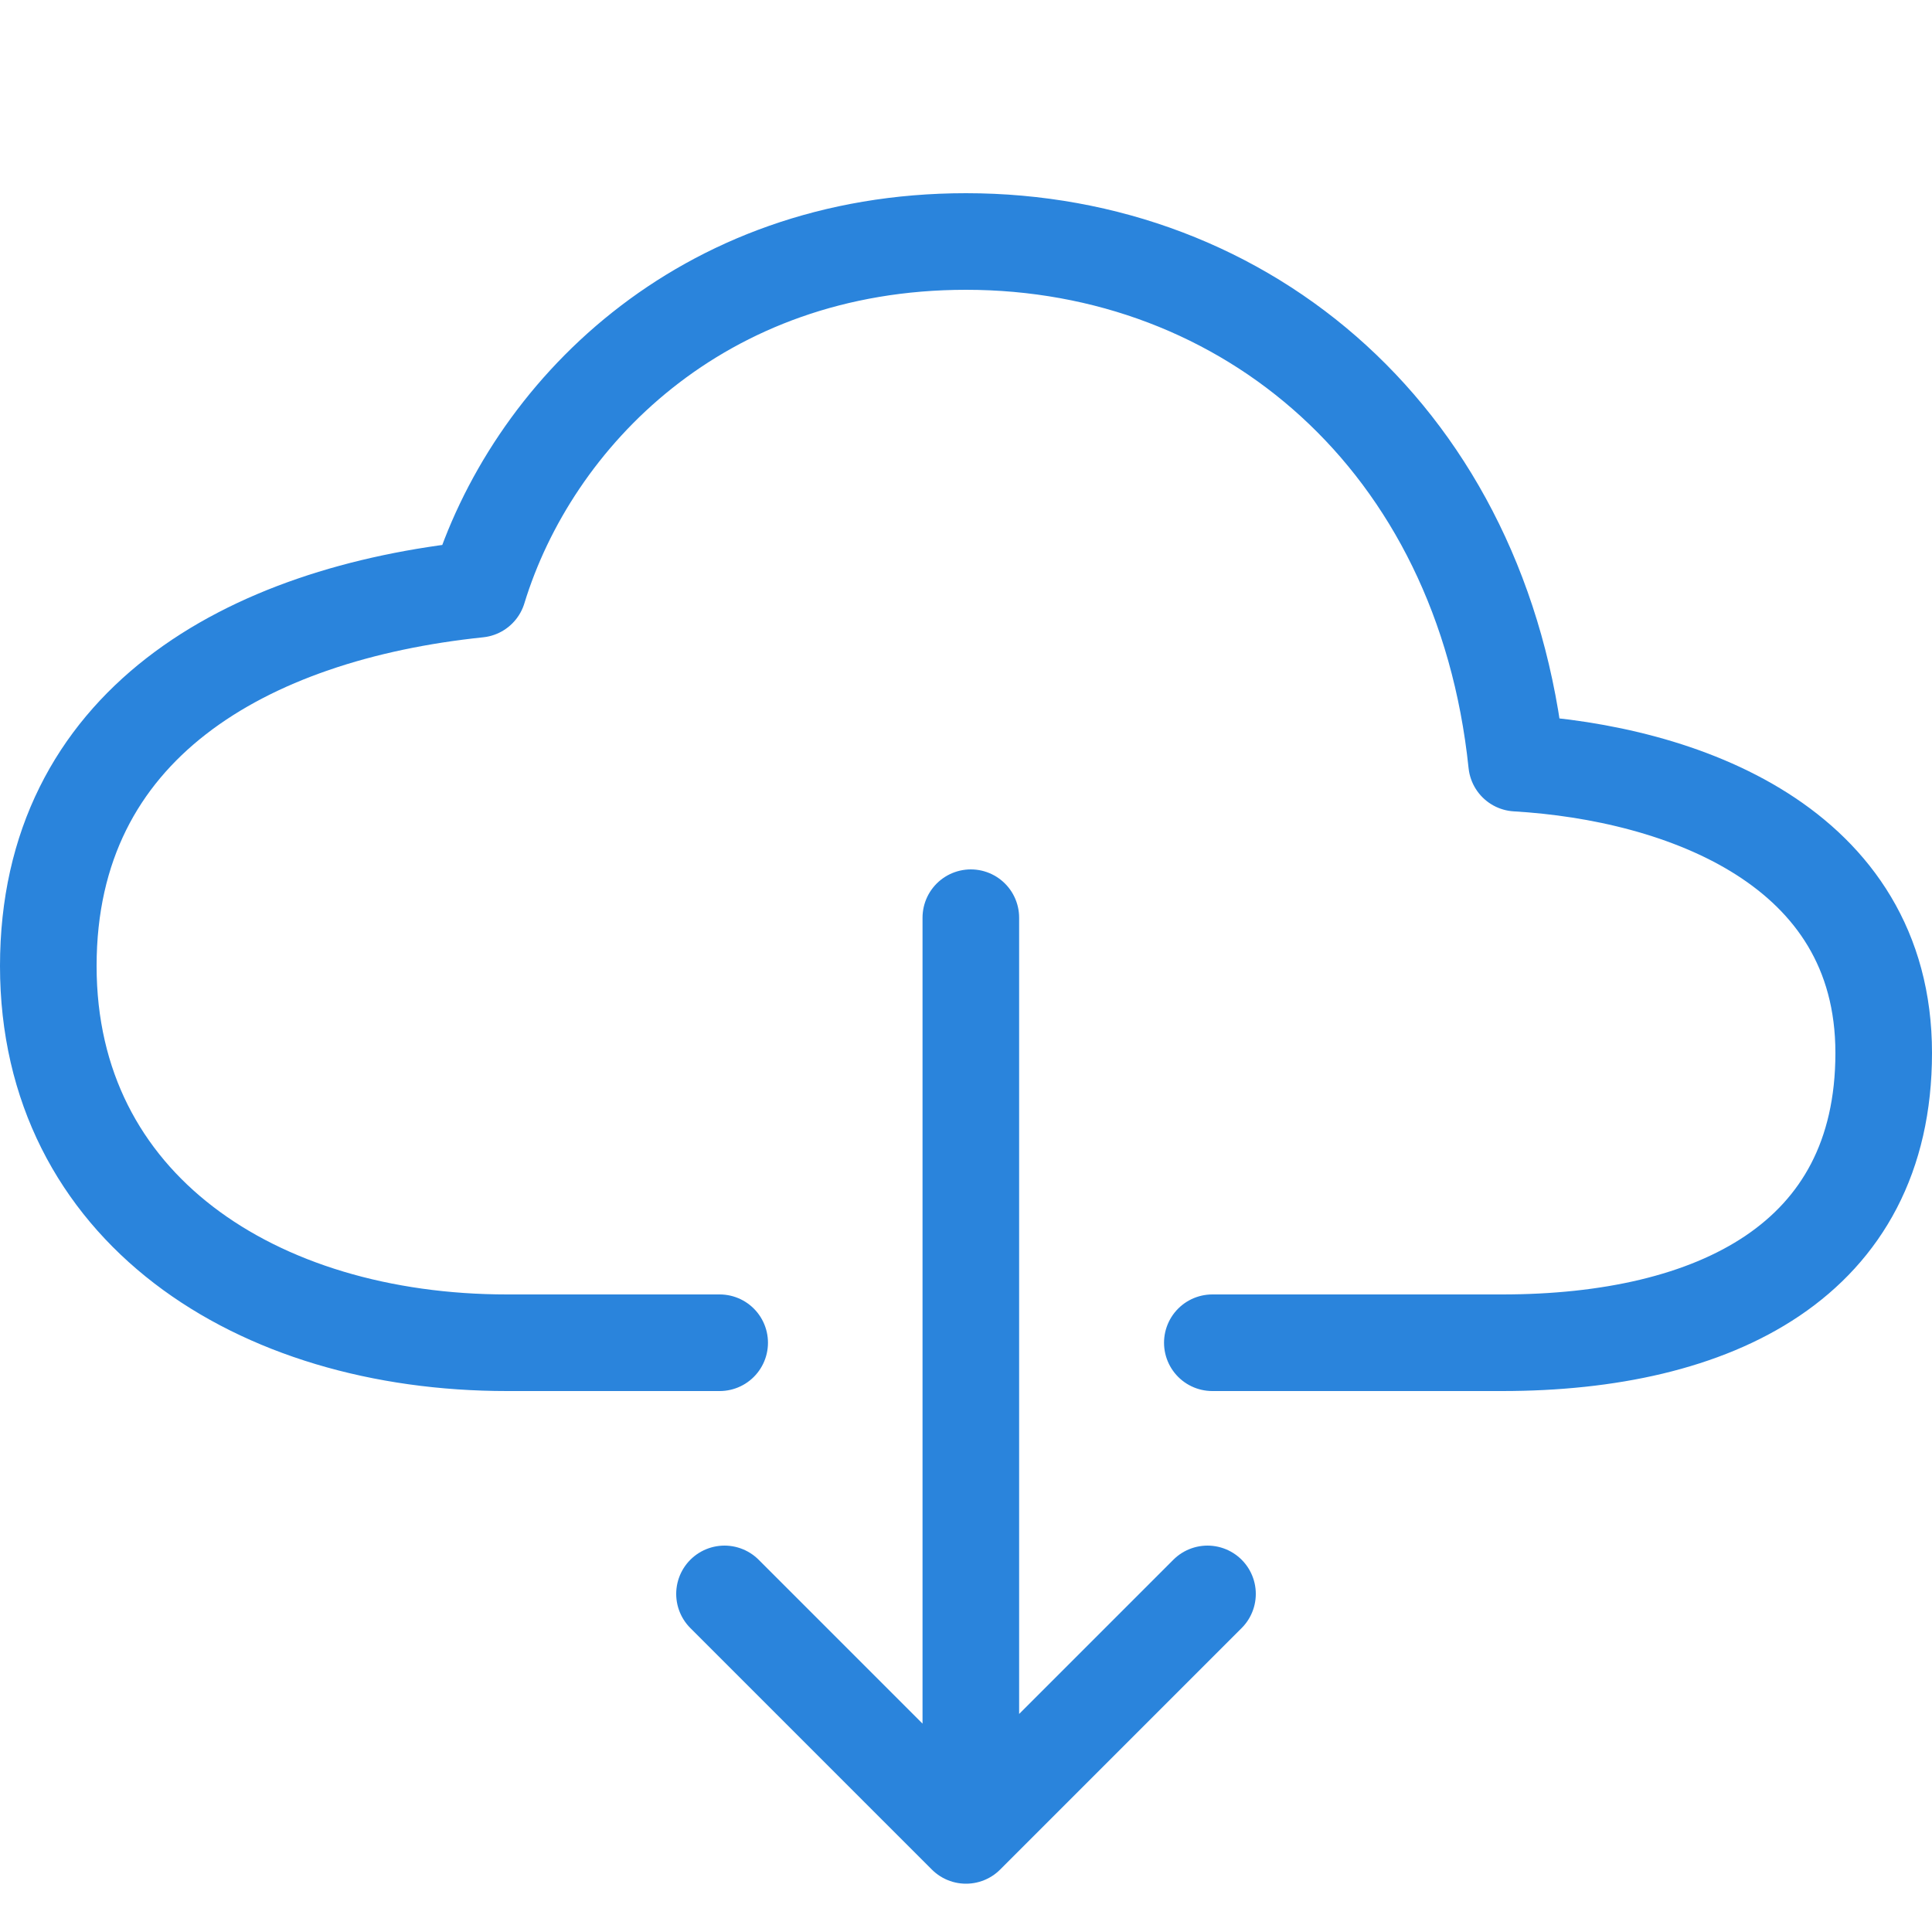
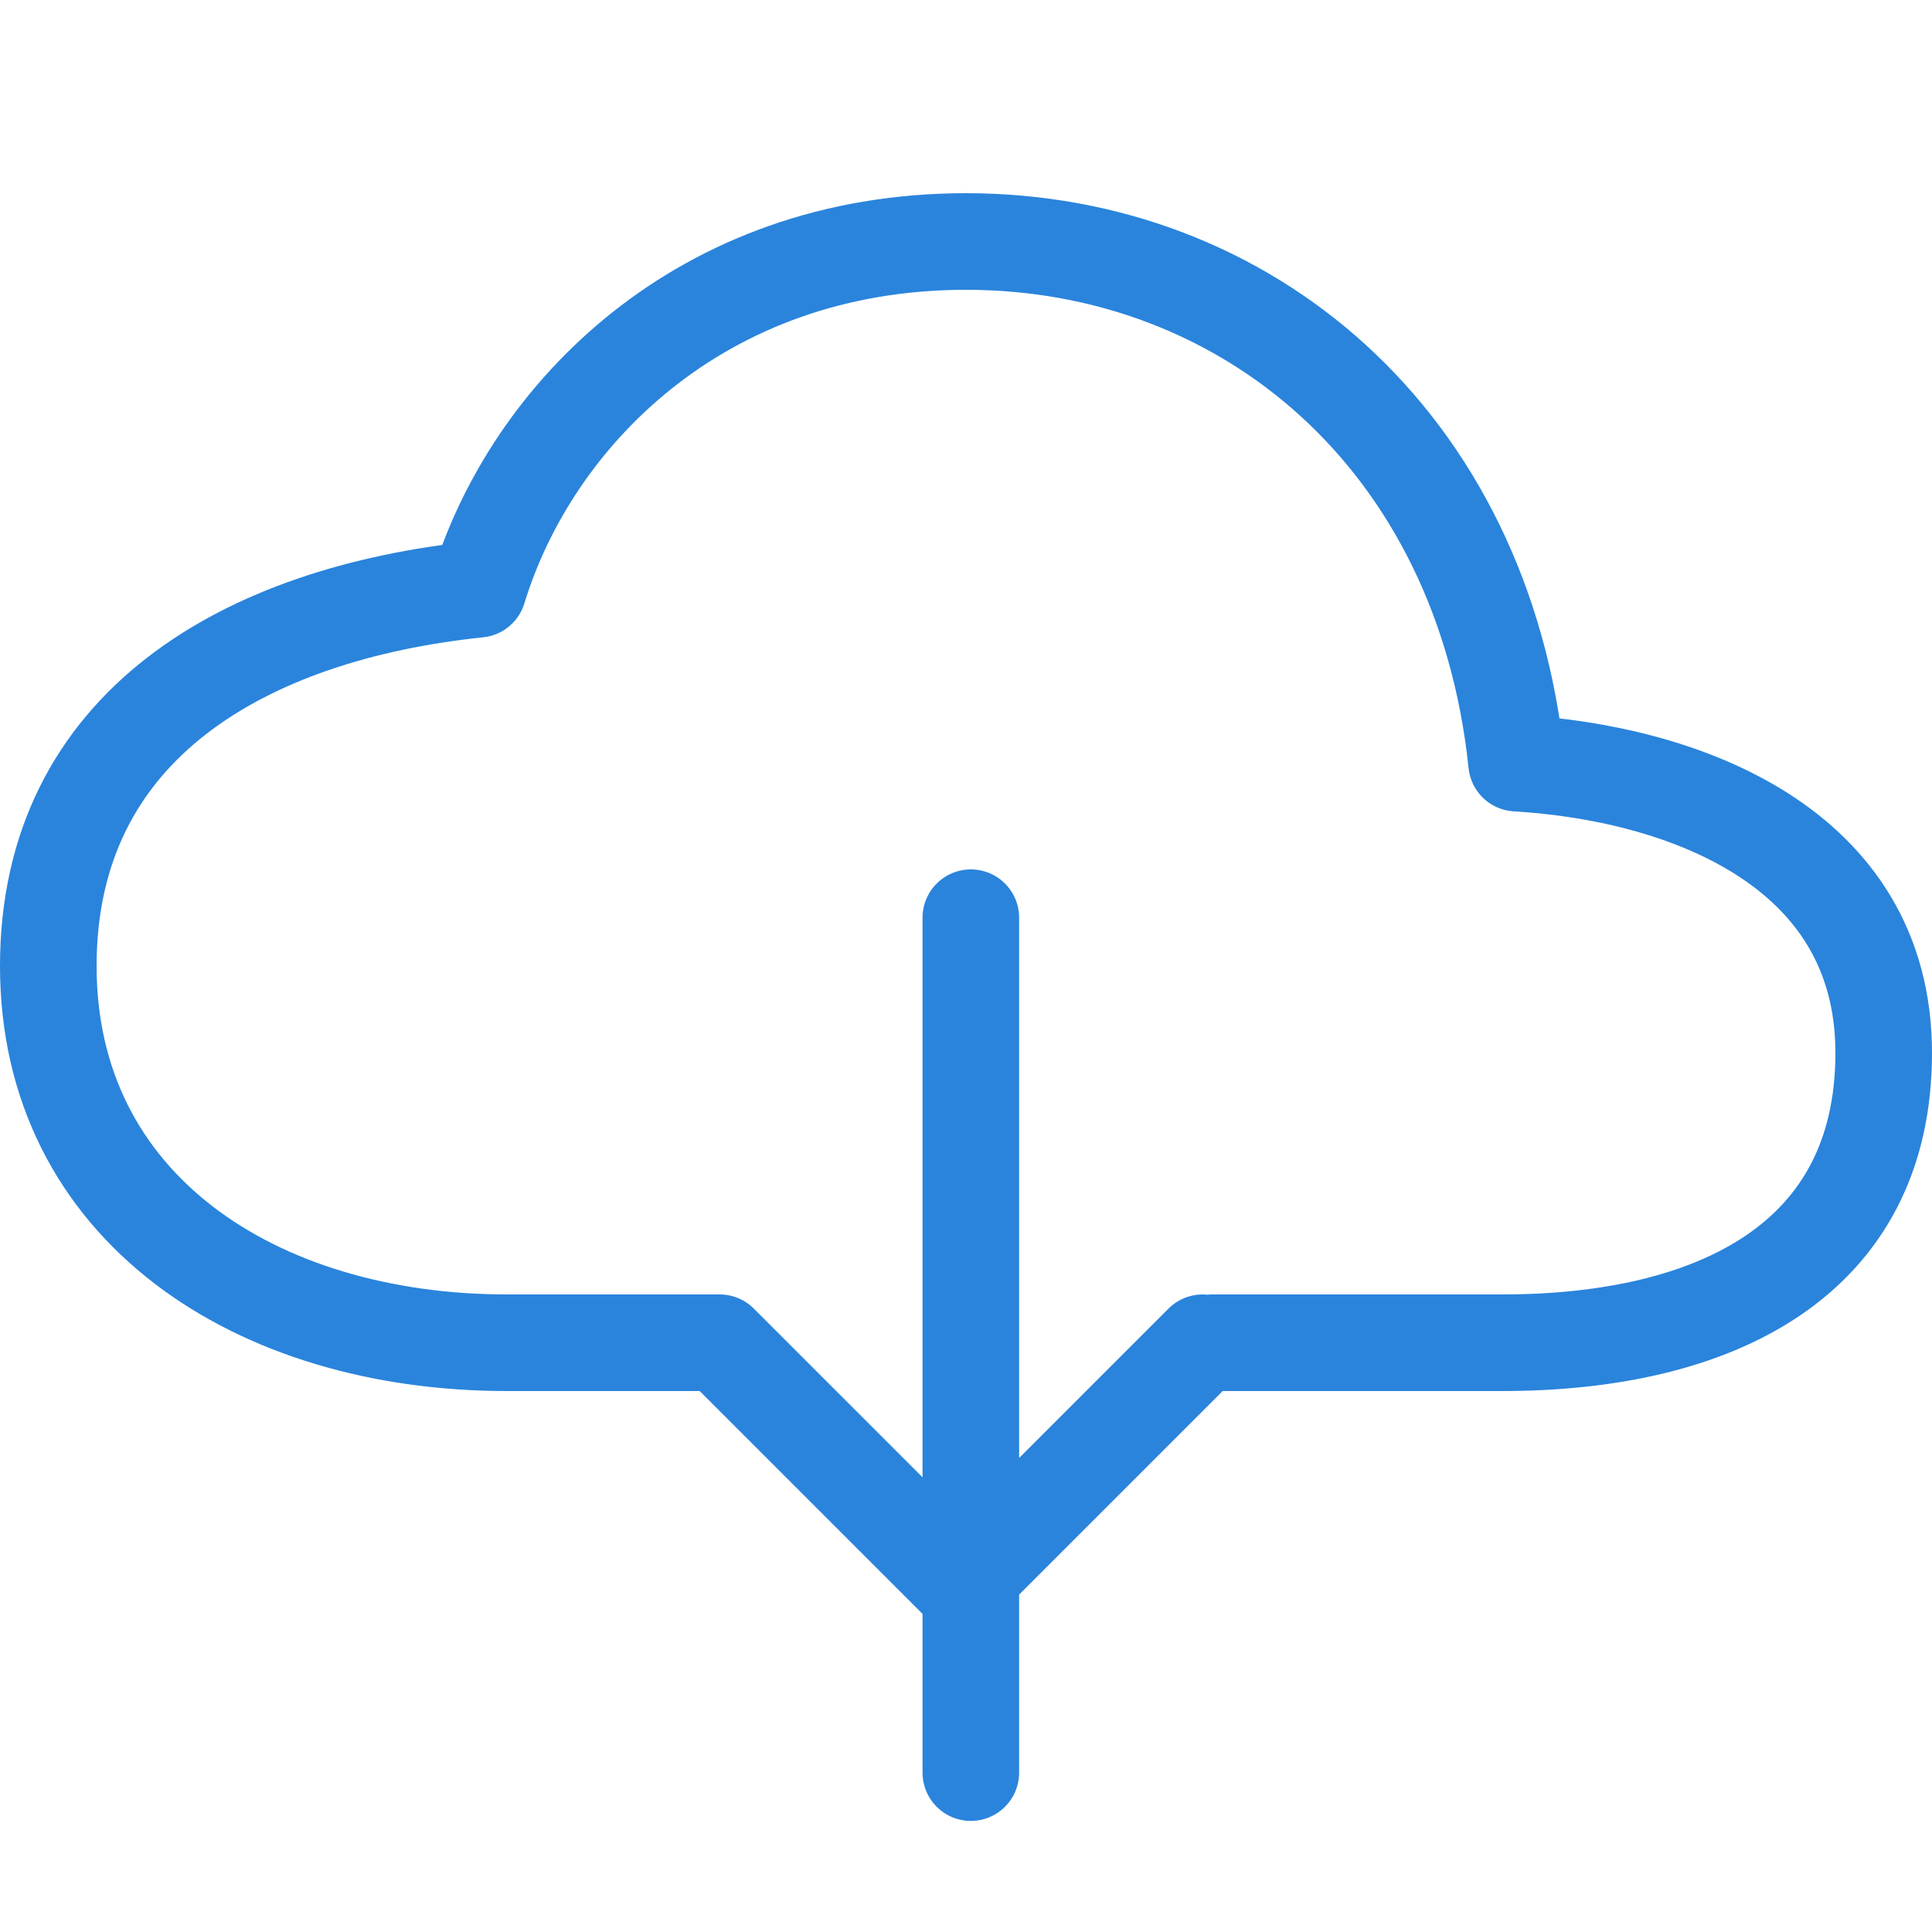
<svg xmlns="http://www.w3.org/2000/svg" version="1.1" id="Layer_1" x="0px" y="0px" viewBox="0 0 40 40" style="enable-background:new 0 0 40 40;" xml:space="preserve">
  <style type="text/css">
	.st0{fill:none;stroke:#2A84DC;stroke-width:2;stroke-linecap:round;stroke-linejoin:round;}
</style>
  <g id="Artboard-Copy">
    <g id="cloud-download-outline" transform="translate(1, 5)">
-       <path id="Shape" class="st0" d="M24.1,22.8h6c4.4,0,7.9-1.7,7.9-6s-4.2-5.8-7.6-6C29.7,4.1,24.8,0,19,0c-5.5,0-9,3.6-10.1,7.2    C4.1,7.7,0,10,0,15s4.3,7.8,9.5,7.8h4.4 M14,28l5,5l5-5 M19.1,14v17.7" />
+       <path id="Shape" class="st0" d="M24.1,22.8h6c4.4,0,7.9-1.7,7.9-6s-4.2-5.8-7.6-6C29.7,4.1,24.8,0,19,0c-5.5,0-9,3.6-10.1,7.2    C4.1,7.7,0,10,0,15s4.3,7.8,9.5,7.8h4.4 l5,5l5-5 M19.1,14v17.7" />
    </g>
  </g>
</svg>